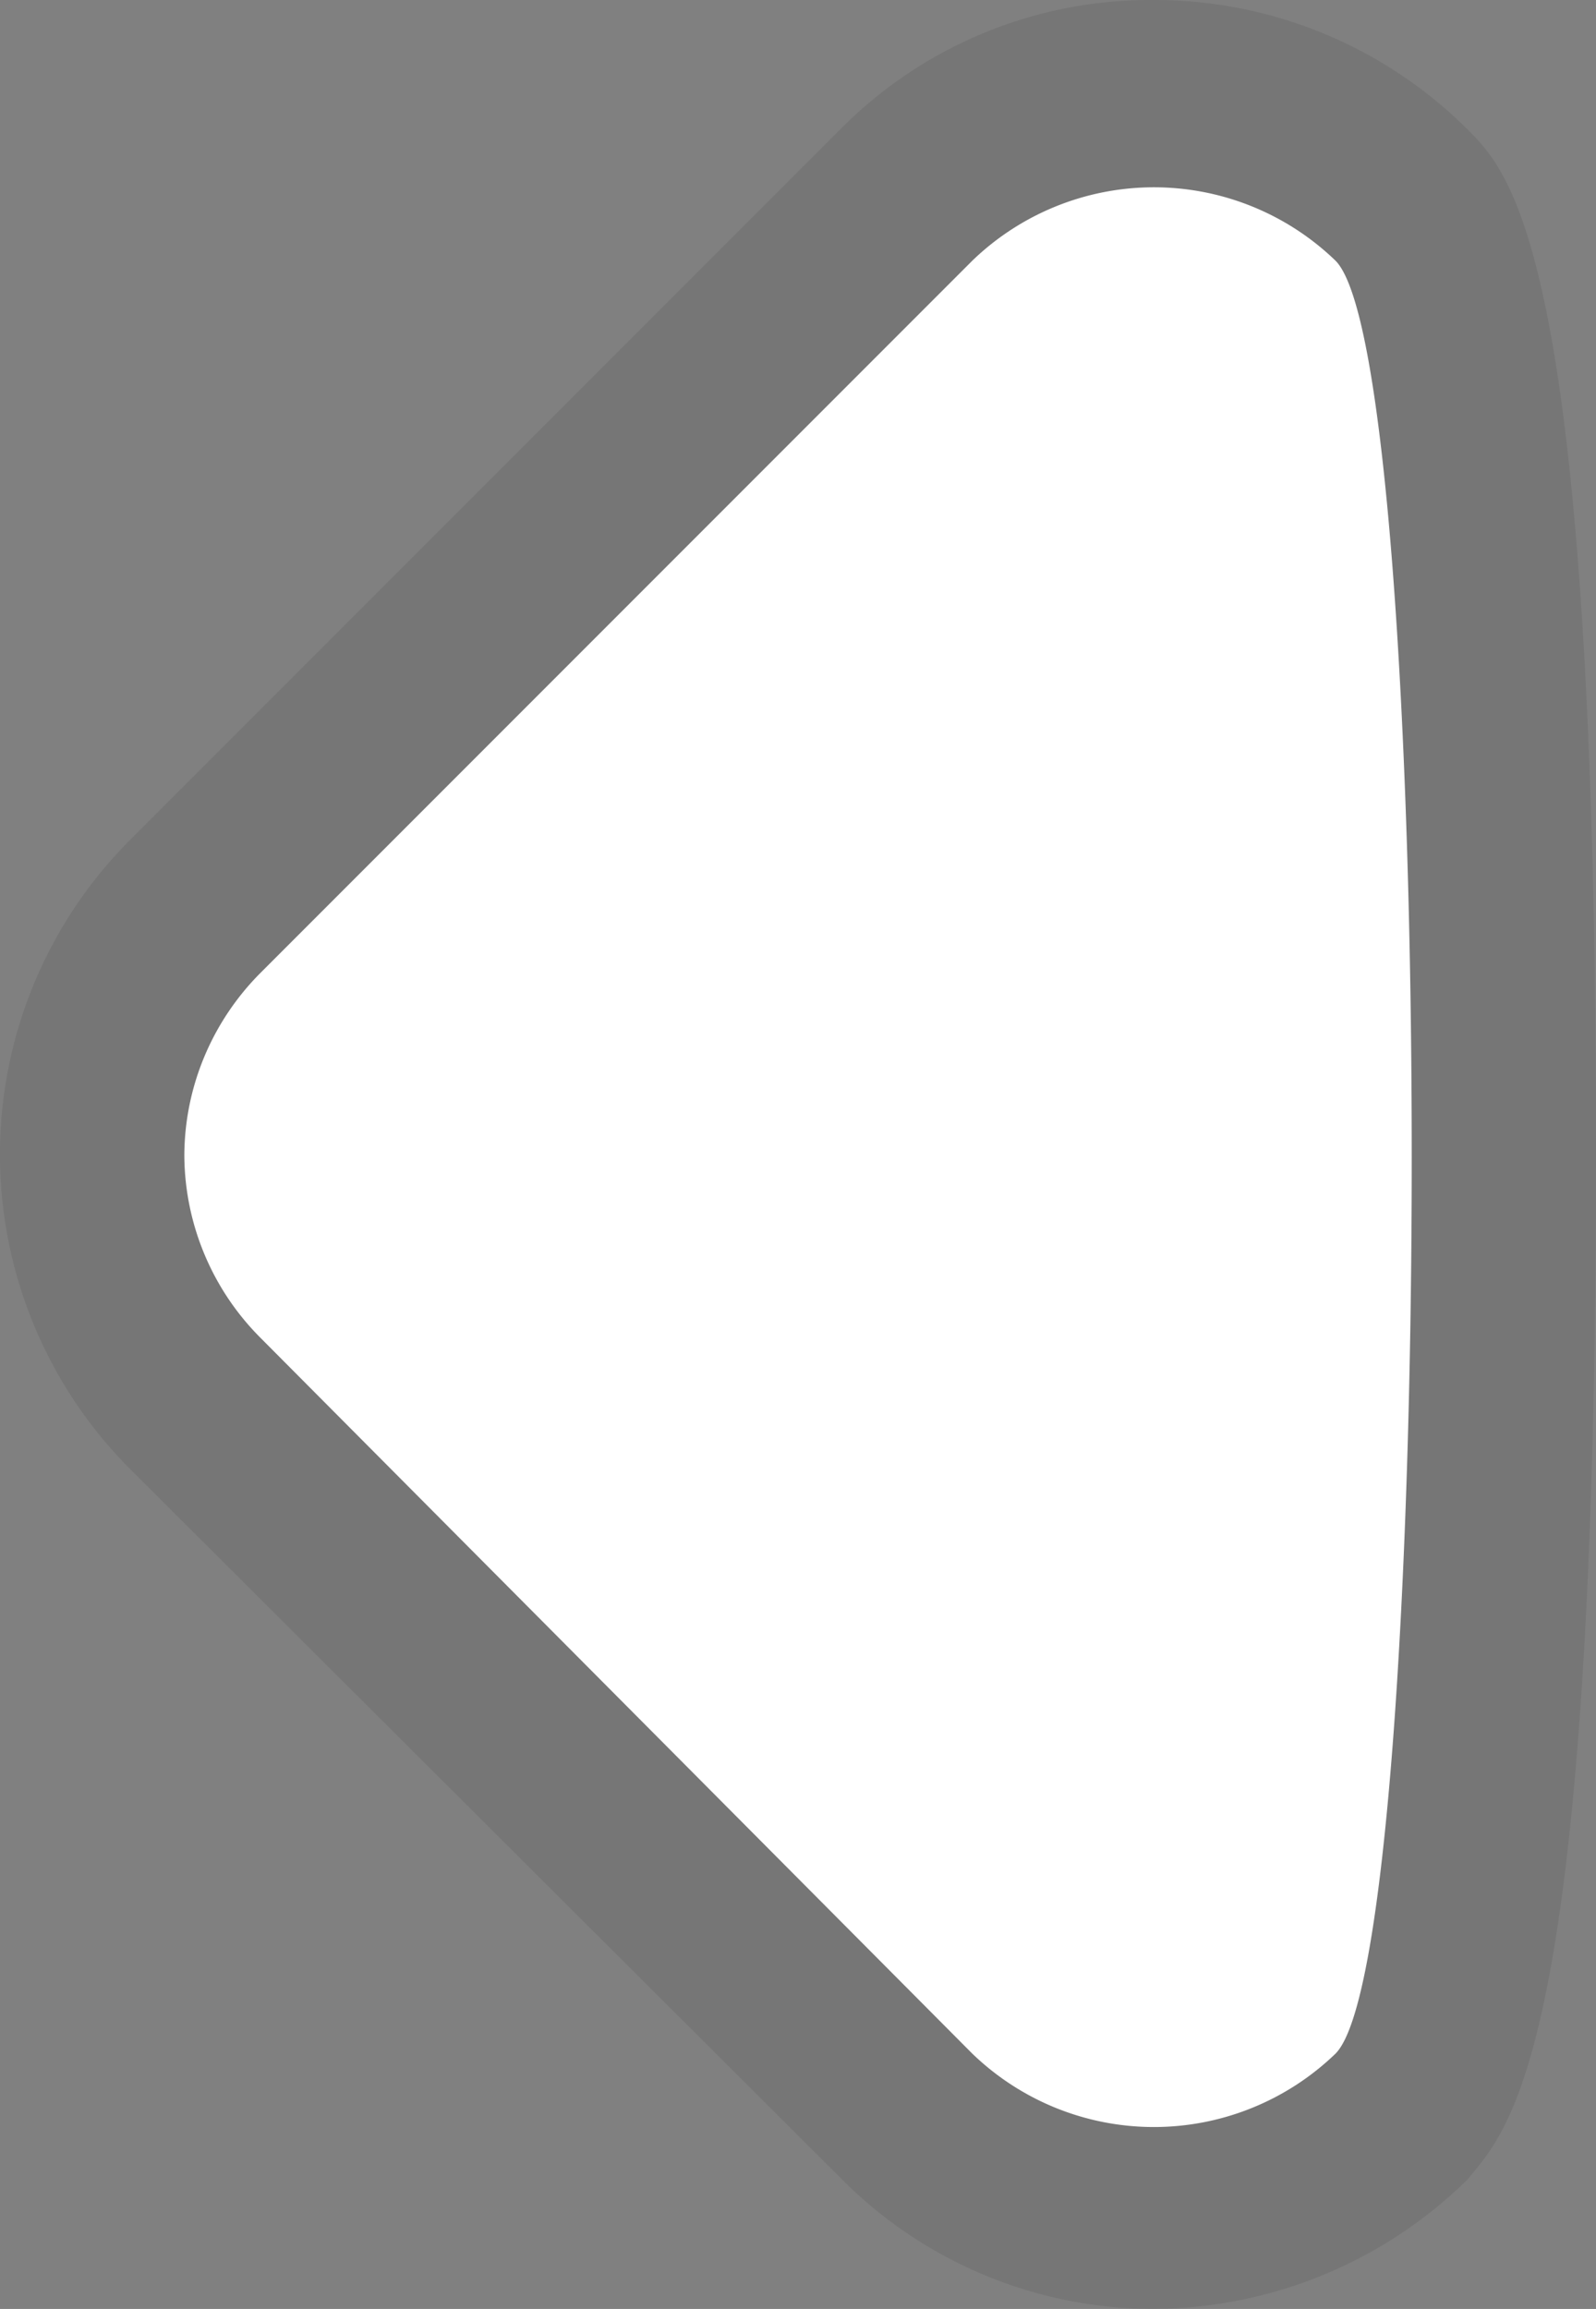
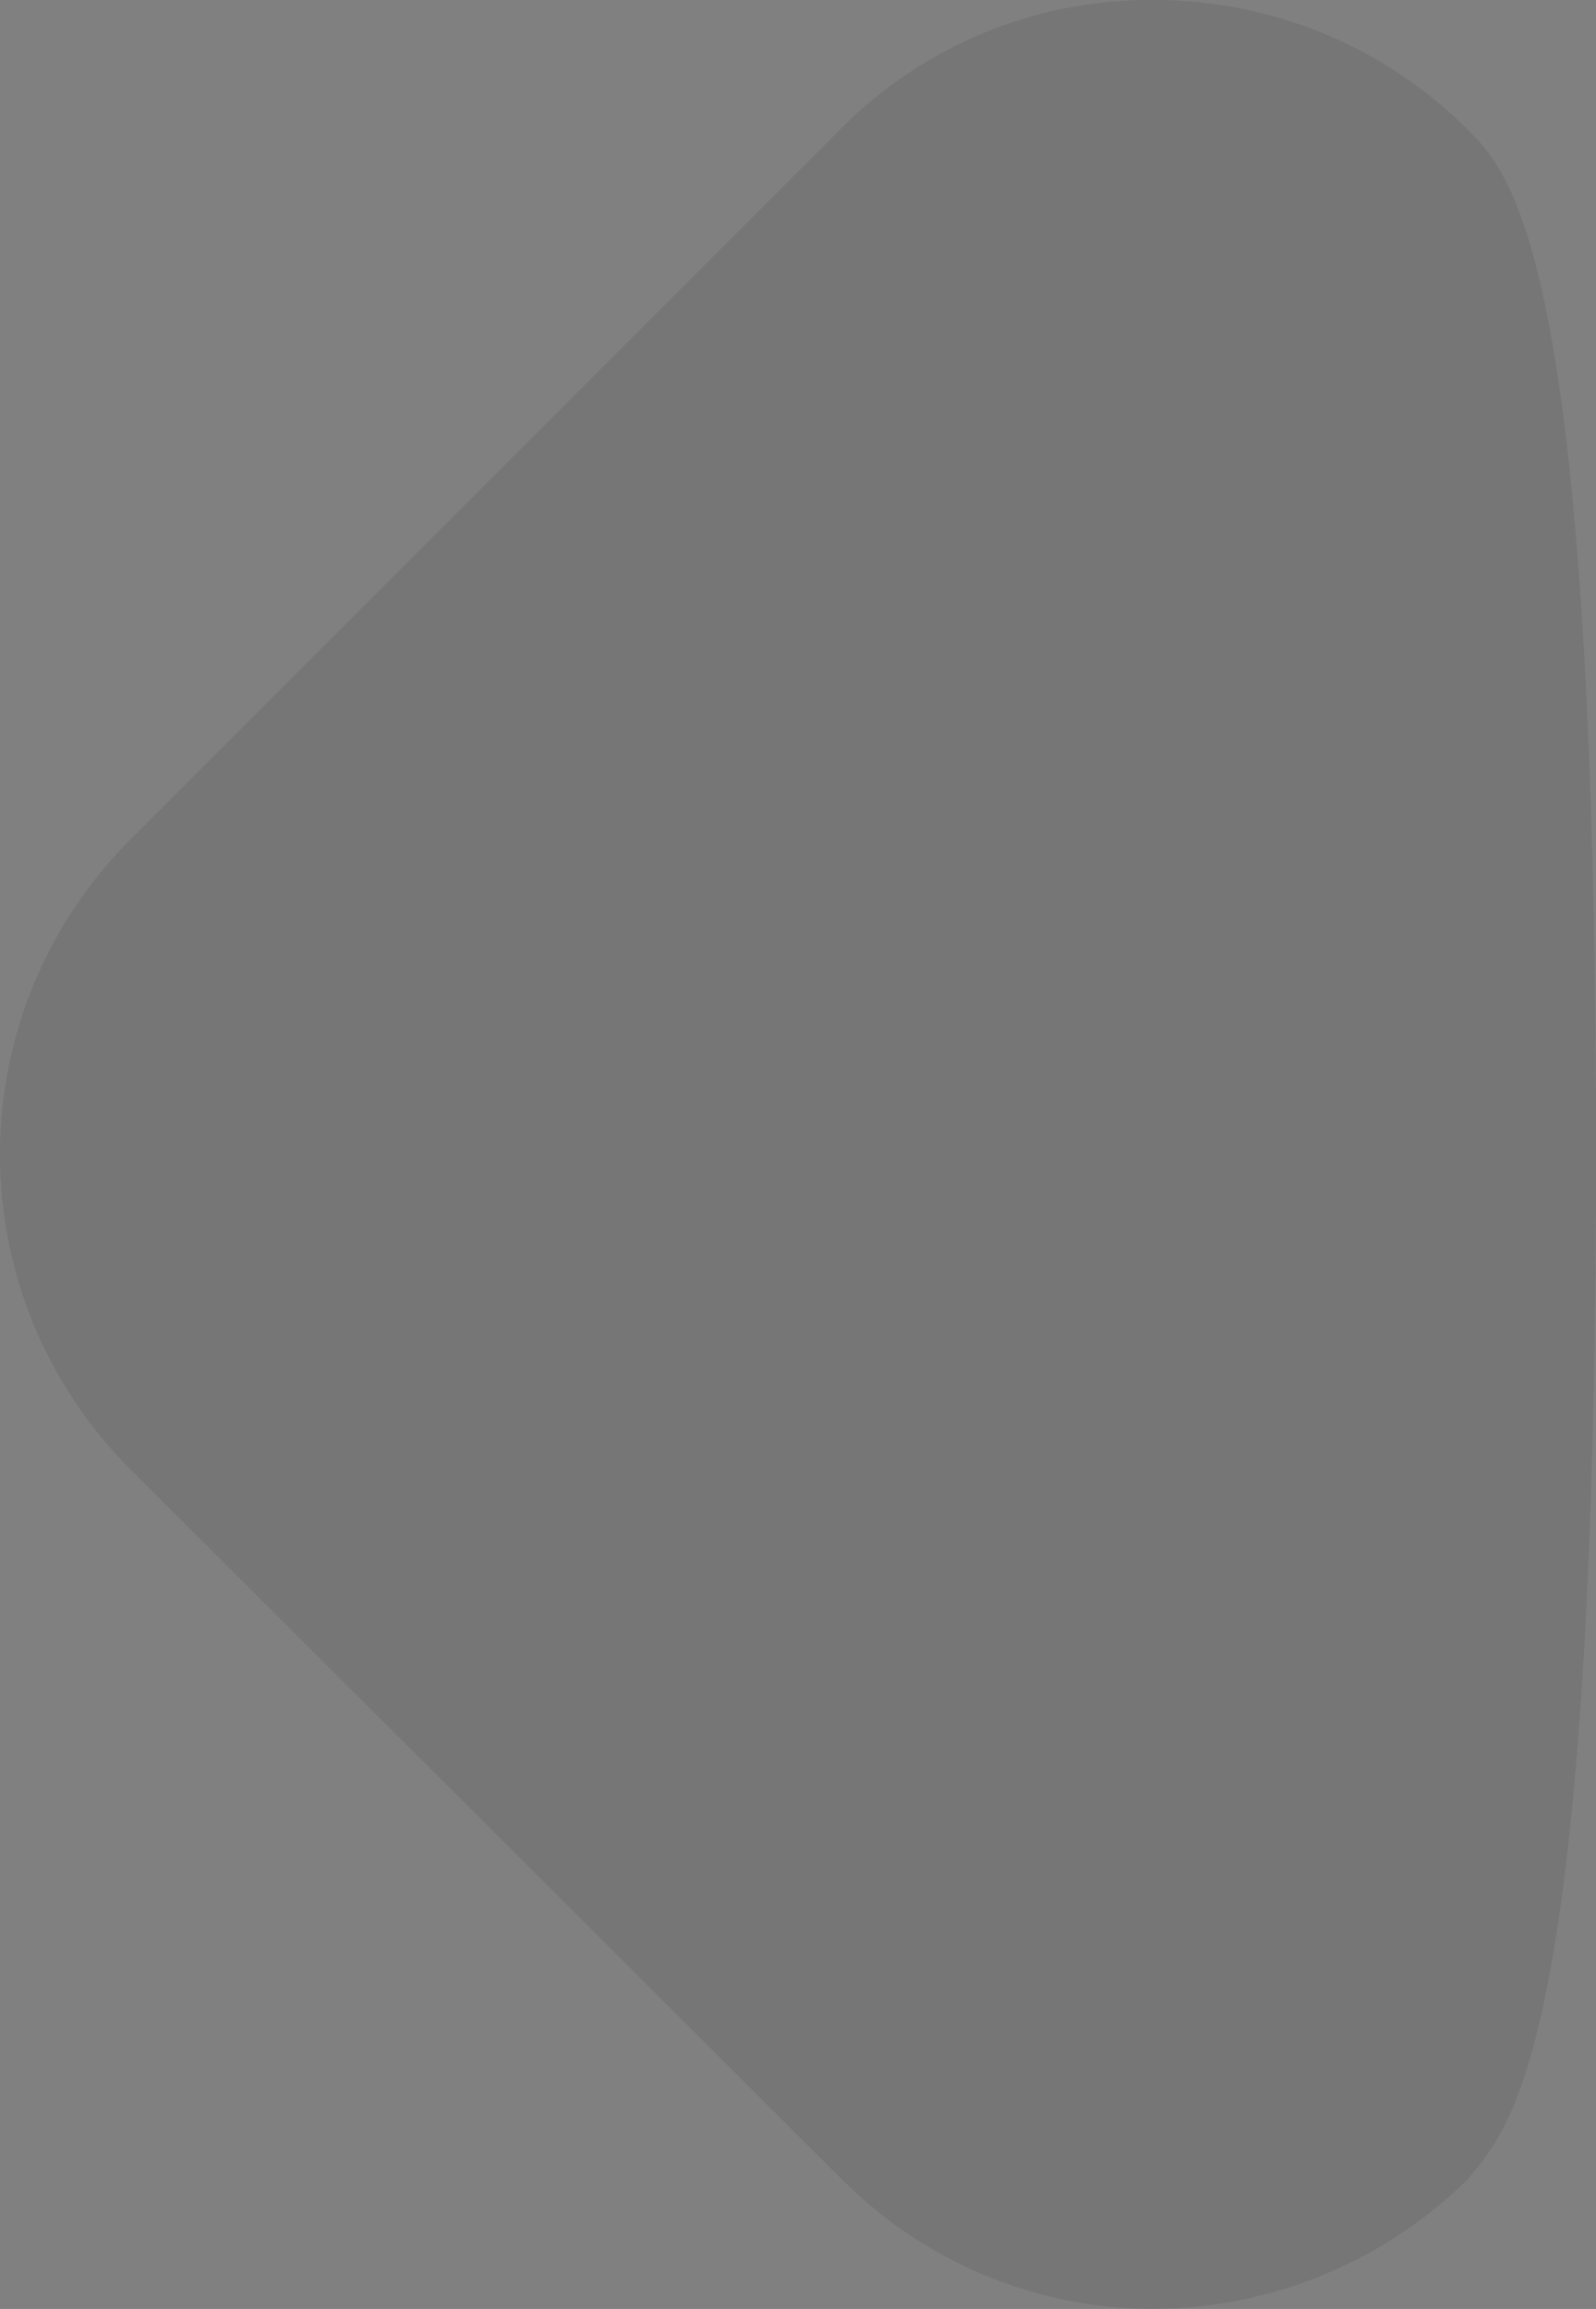
<svg xmlns="http://www.w3.org/2000/svg" width="30" height="43.379" viewBox="0 0 30 43.379">
  <rect x="0" y="0" width="30" height="43.379" fill="#808080" stroke="none" />
  <g stroke-miterlimit="10">
    <path d="M27.577 2.423c0.853 0.853 2.423 2.423 2.423 19.249s-1.604 18.294 -2.423 19.283a8.464 8.464 0 0 1 -5.904 2.423 8.259 8.259 0 0 1 -5.87 -2.457L2.423 27.577a8.362 8.362 0 0 1 0 -11.775L15.802 2.423A8.191 8.191 0 0 1 21.672 0a8.328 8.328 0 0 1 5.904 2.423" fill="#231f20" opacity=".1" />
-     <path d="m4.898 18.276 13.379 -13.379a4.915 4.915 0 0 1 6.826 0c1.911 1.911 1.911 31.775 0 33.686a4.915 4.915 0 0 1 -6.826 0l-13.379 -13.447a4.881 4.881 0 0 1 -1.433 -3.413c0 -1.294 0.519 -2.532 1.433 -3.447" fill="#fff" />
  </g>
</svg>